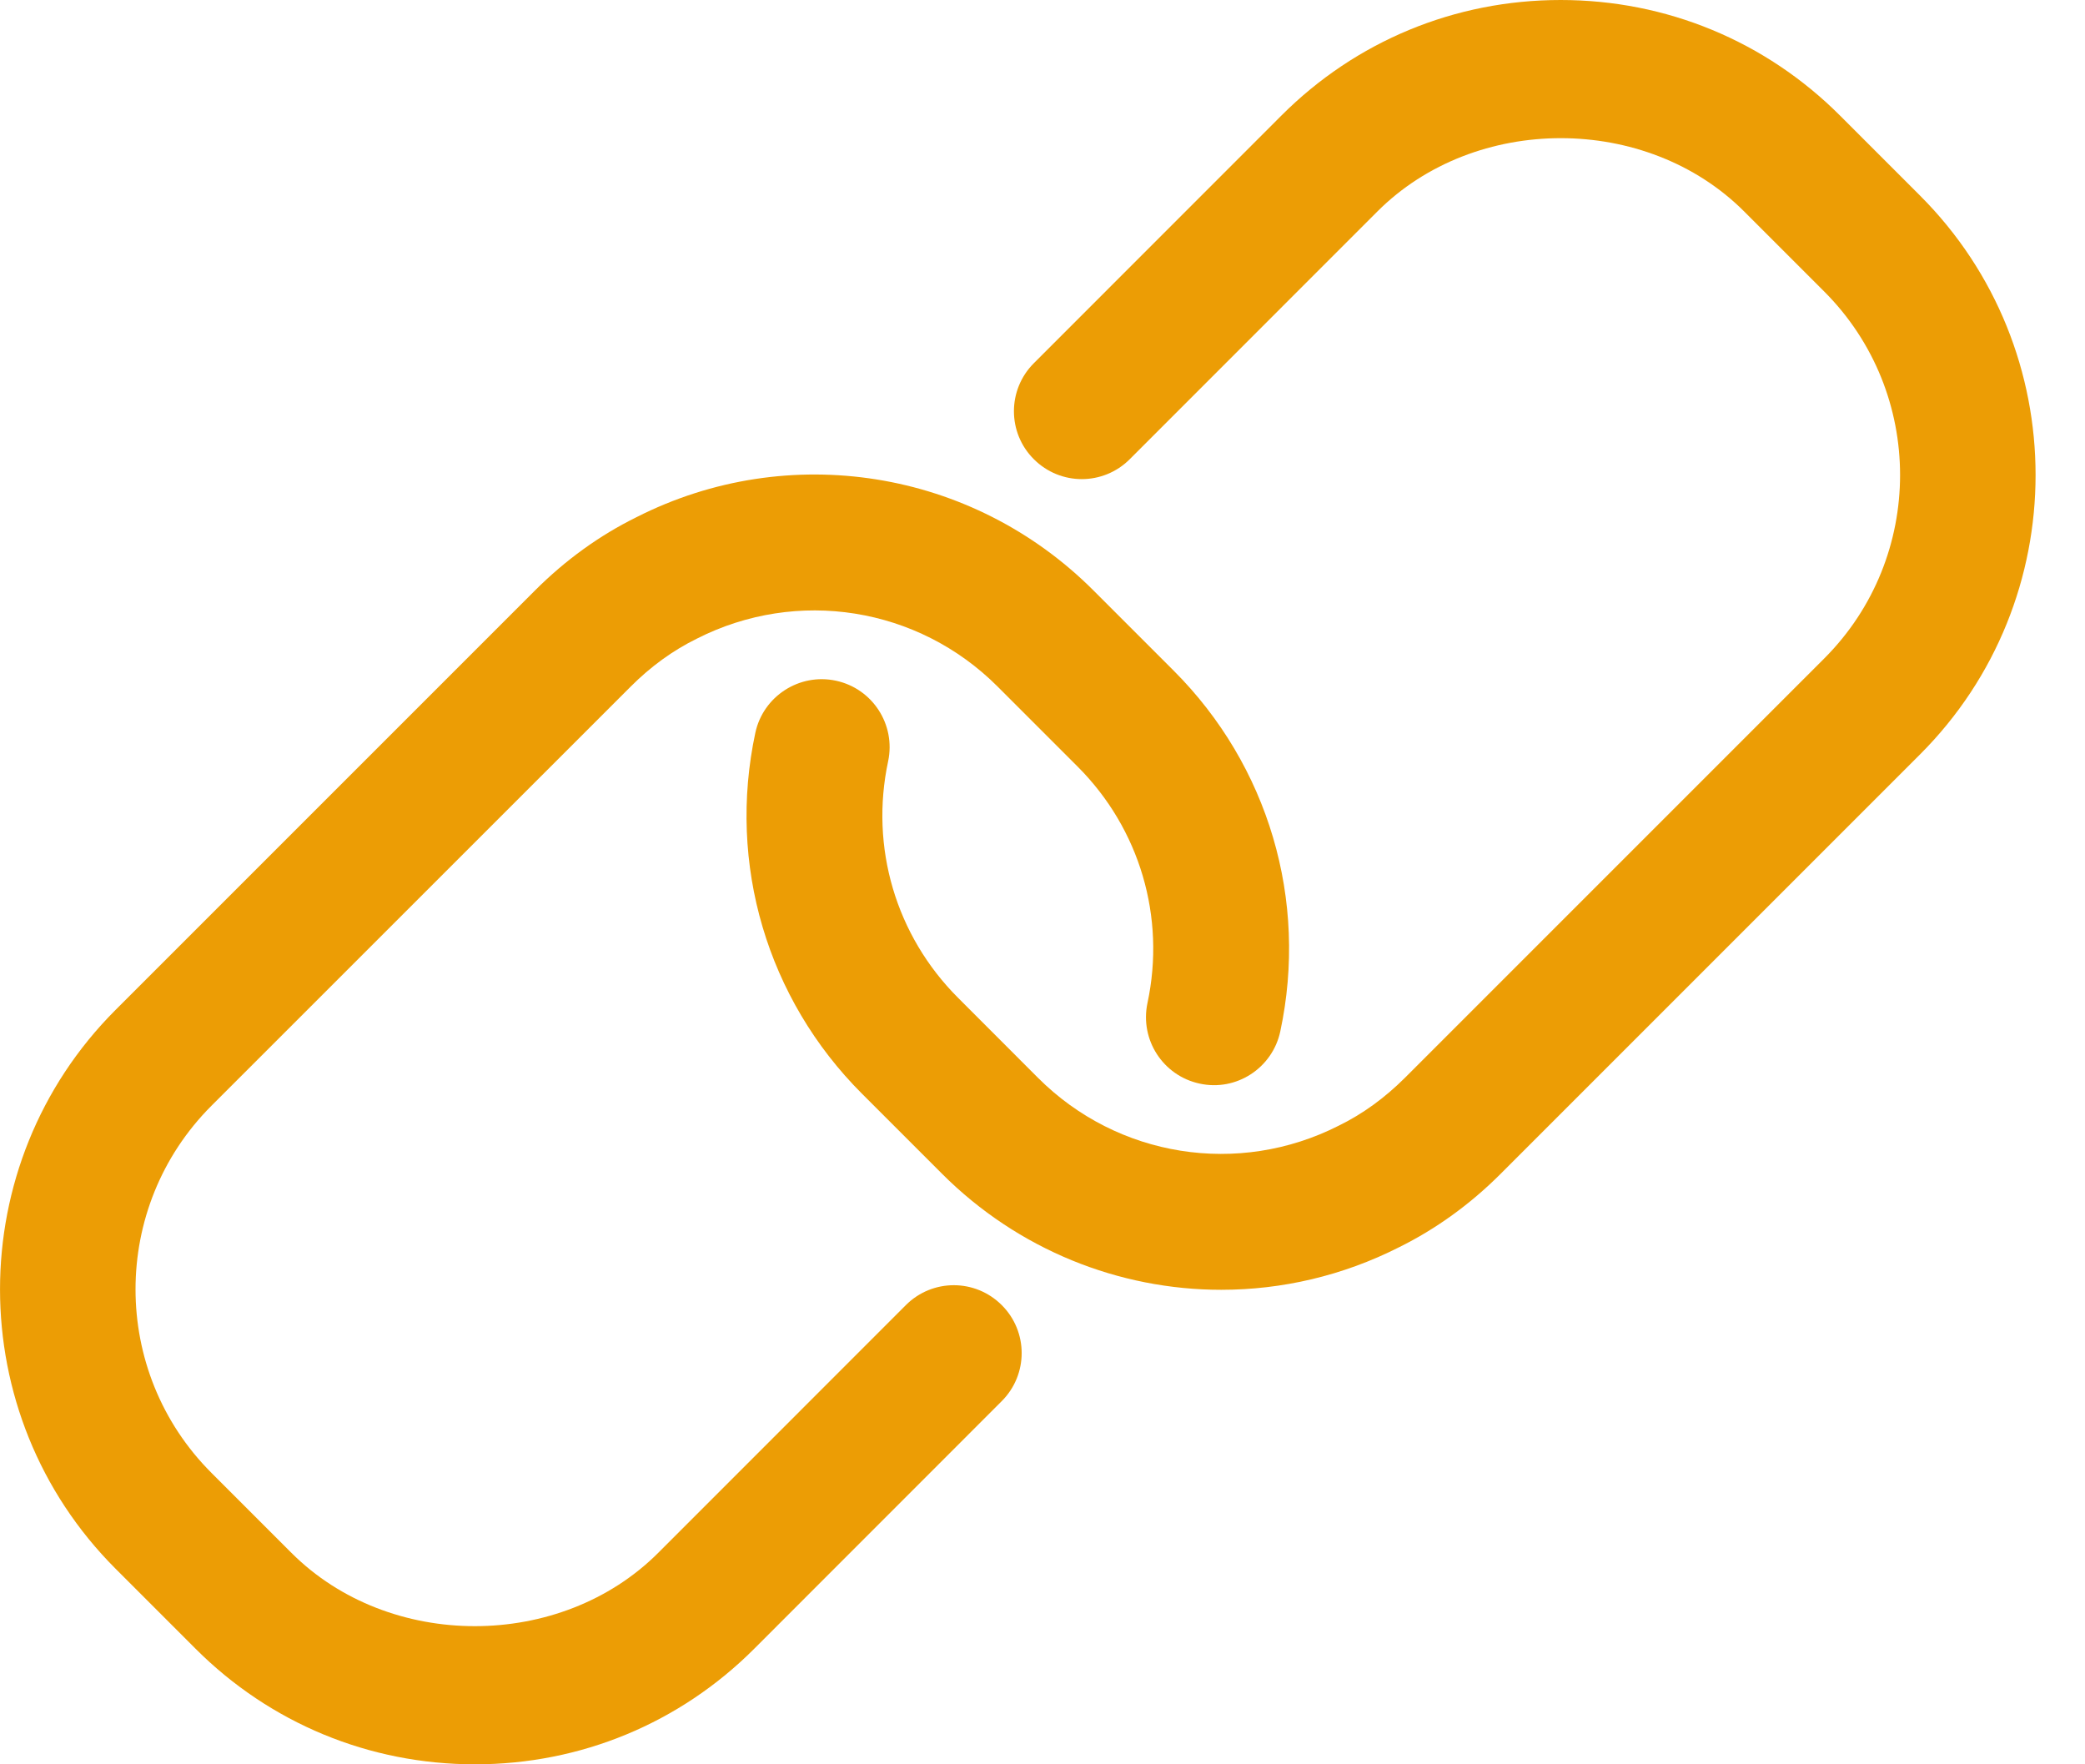
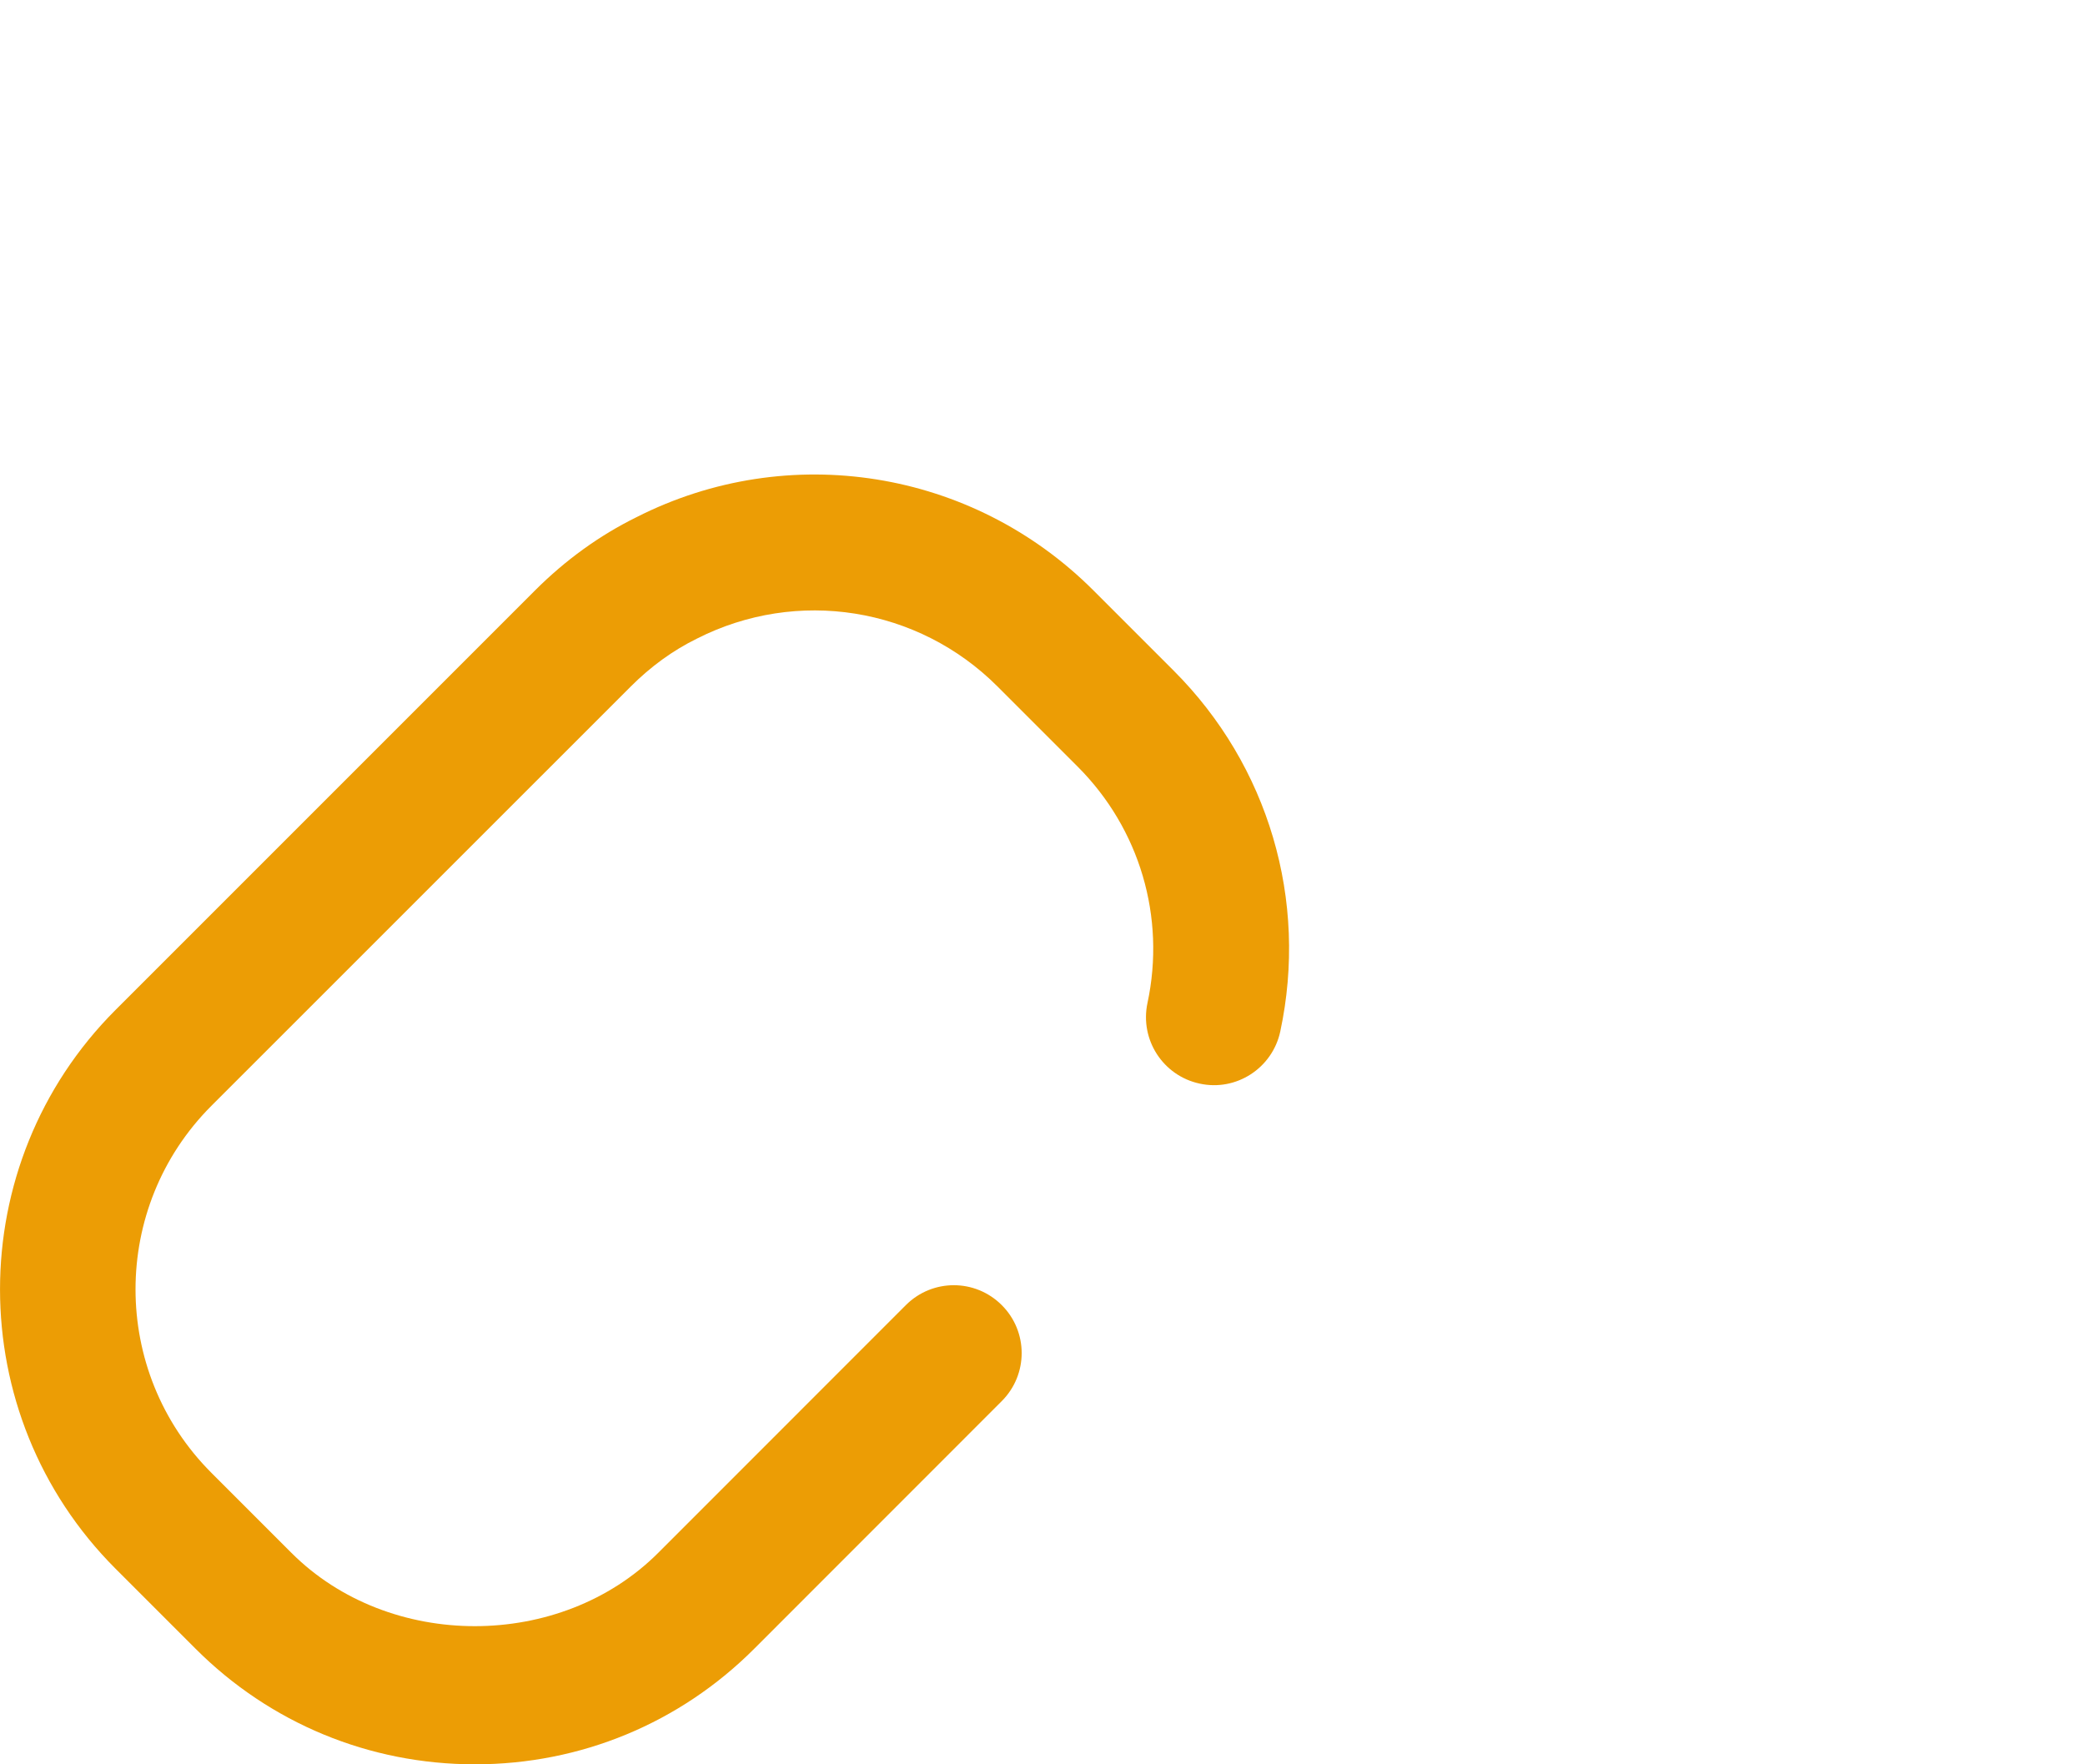
<svg xmlns="http://www.w3.org/2000/svg" width="26" height="22" viewBox="0 0 26 22" fill="none">
  <path d="M5.923 22C4.605 22 3.368 21.488 2.439 20.559L1.441 19.561C-0.48 17.64 -0.48 14.514 1.441 12.593L6.67 7.364C7.053 6.981 7.48 6.674 7.937 6.449C9.831 5.487 12.126 5.851 13.637 7.364L14.636 8.363C15.818 9.545 16.315 11.227 15.965 12.862C15.867 13.319 15.416 13.612 14.96 13.512C14.503 13.414 14.212 12.965 14.309 12.507C14.538 11.436 14.213 10.334 13.438 9.559L12.44 8.561C11.447 7.567 9.94 7.329 8.691 7.963C8.39 8.111 8.116 8.31 7.865 8.561L2.635 13.79C1.375 15.052 1.375 17.103 2.635 18.364L3.634 19.363C4.853 20.582 6.989 20.582 8.208 19.363L11.296 16.274C11.627 15.943 12.161 15.943 12.492 16.274C12.823 16.604 12.823 17.14 12.492 17.471L9.405 20.559C8.477 21.488 7.24 22 5.923 22Z" fill="#EC9D05" />
-   <path d="M15.229 16.083C13.955 16.083 12.696 15.585 11.747 14.636L10.748 13.637C9.566 12.455 9.069 10.773 9.419 9.138C9.517 8.681 9.969 8.39 10.424 8.488C10.881 8.586 11.172 9.035 11.075 9.493C10.846 10.564 11.171 11.666 11.946 12.441L12.944 13.44C13.937 14.433 15.444 14.671 16.693 14.037C16.994 13.89 17.268 13.69 17.519 13.44L22.749 8.21C24.009 6.949 24.009 4.897 22.749 3.636L21.75 2.637C20.531 1.418 18.395 1.418 17.176 2.637L14.088 5.726C13.757 6.057 13.223 6.057 12.892 5.726C12.561 5.396 12.561 4.86 12.892 4.529L15.979 1.441C16.907 0.512 18.144 0 19.461 0C20.779 0 22.016 0.512 22.945 1.441L23.943 2.439C25.864 4.36 25.864 7.486 23.943 9.407L18.714 14.636C18.331 15.019 17.904 15.326 17.447 15.552C16.743 15.909 15.984 16.083 15.229 16.083Z" fill="#EC9D05" />
</svg>